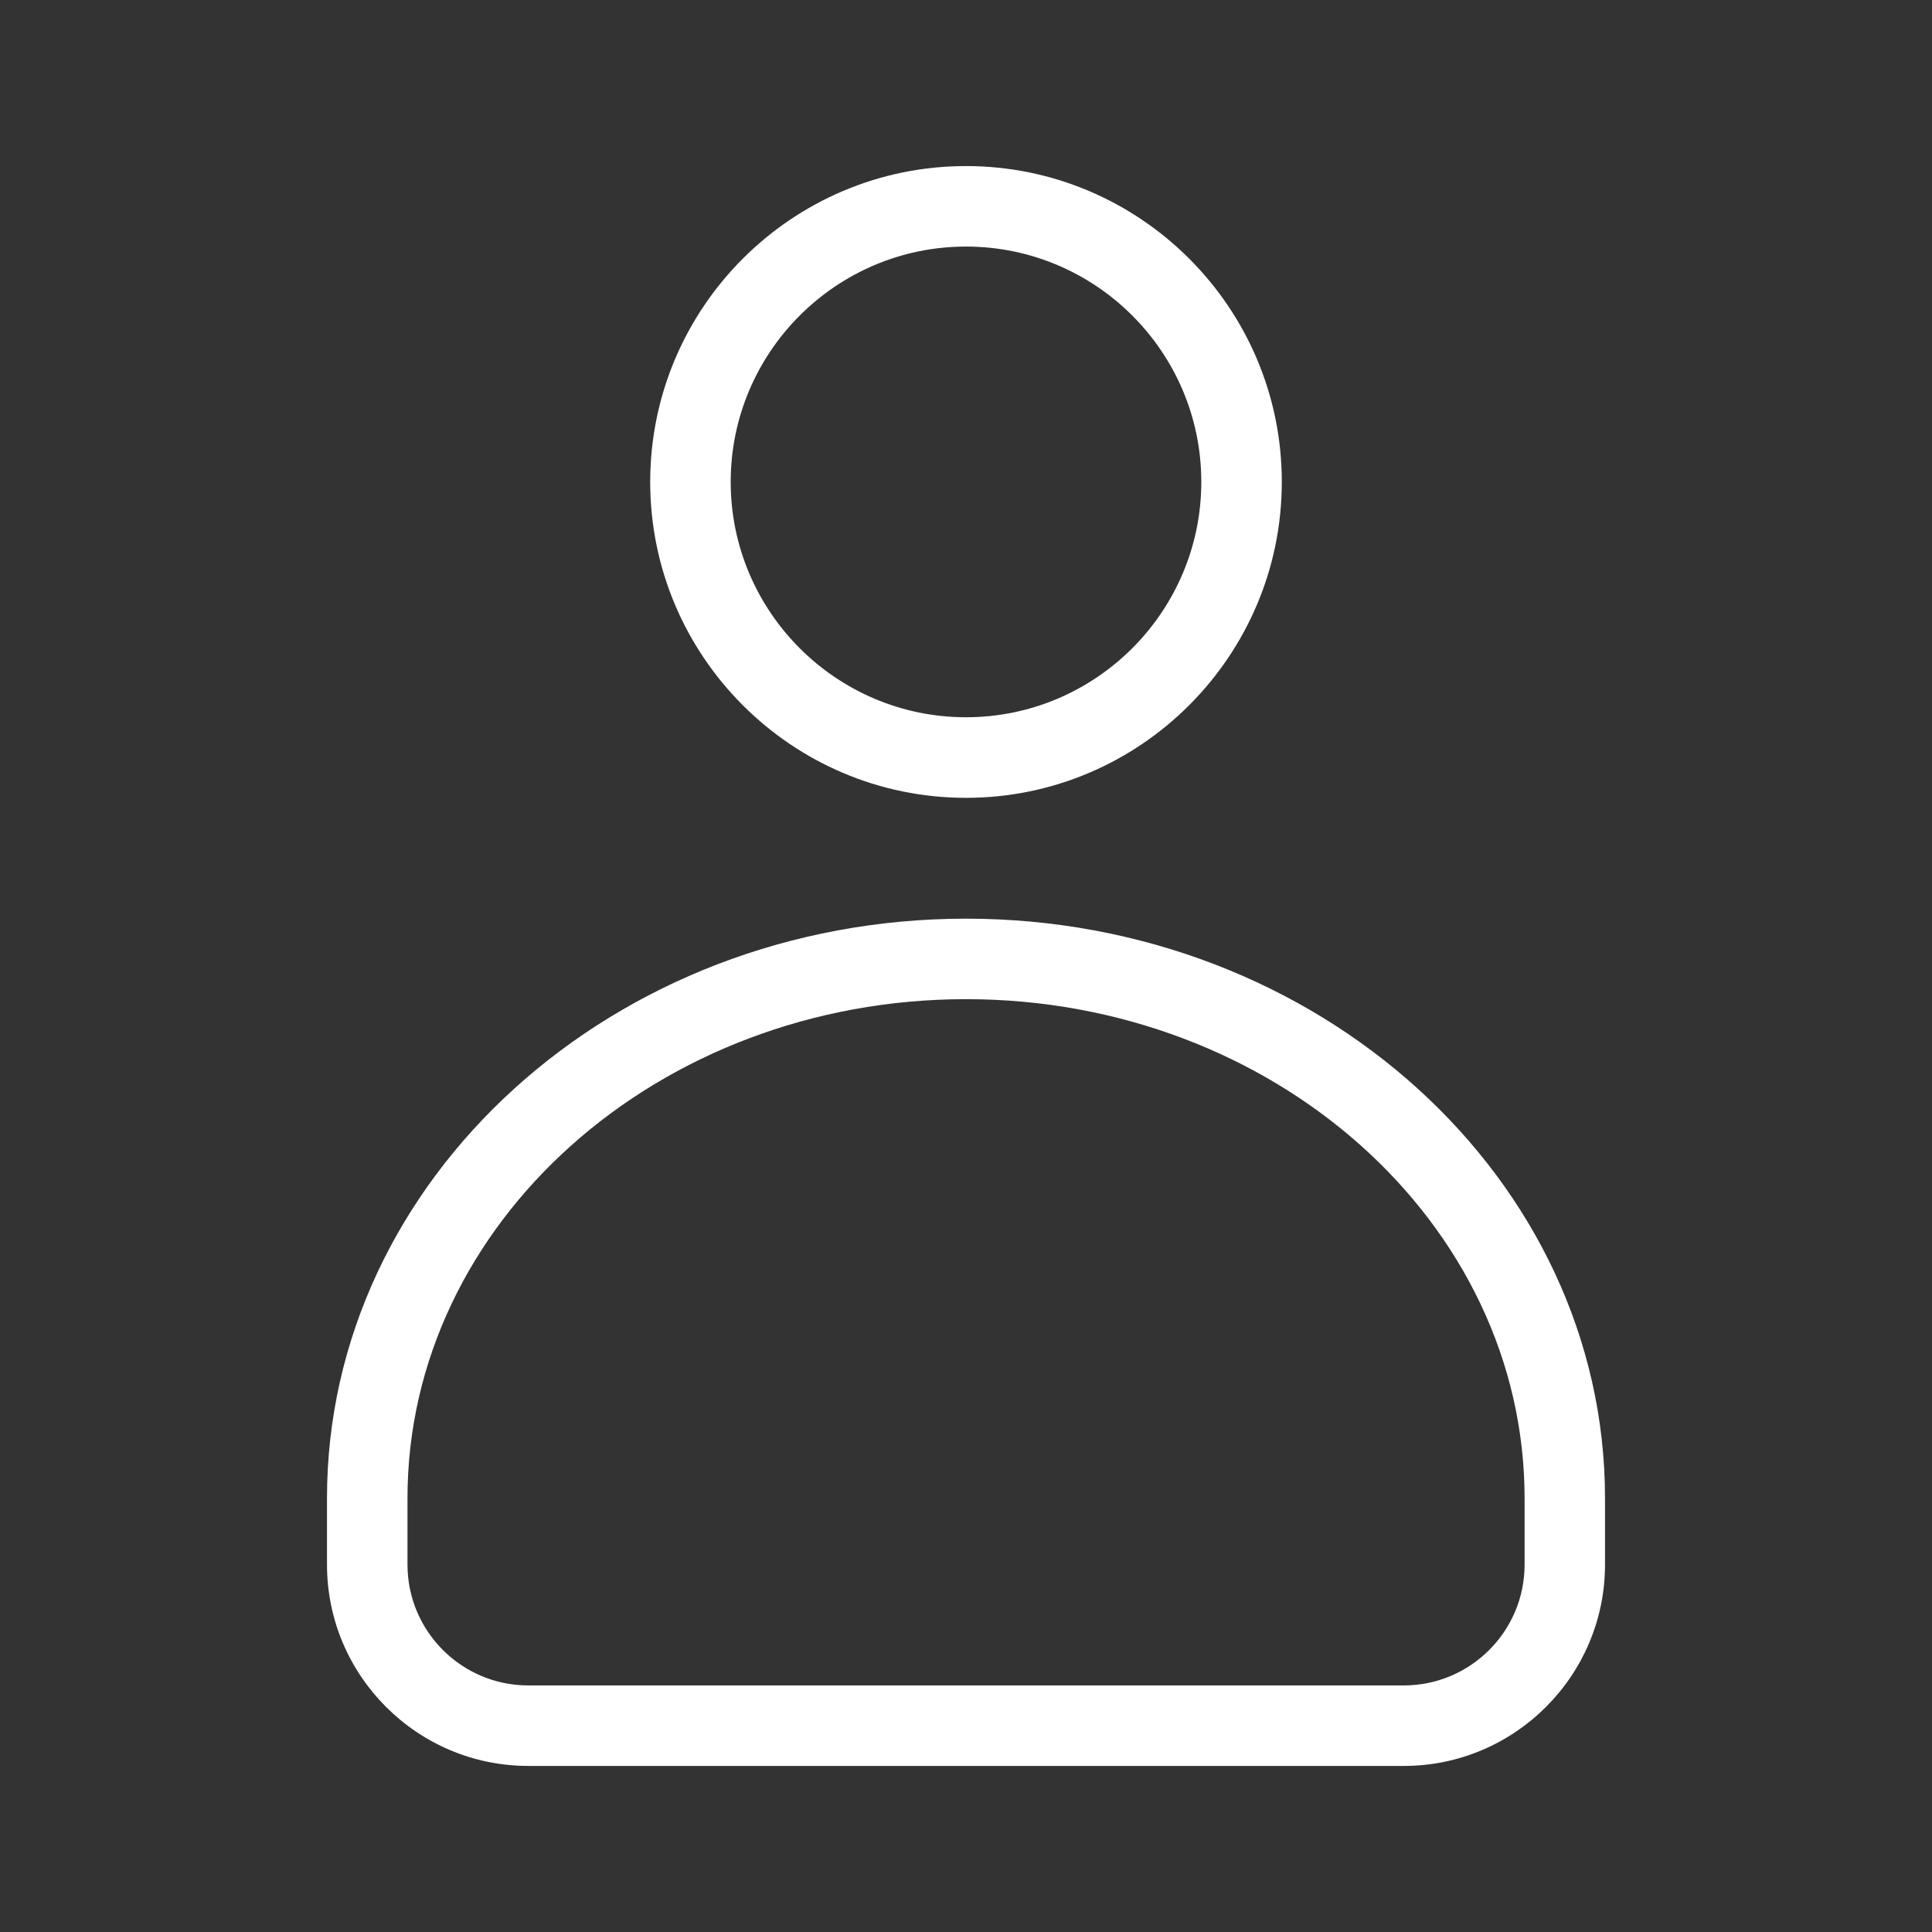
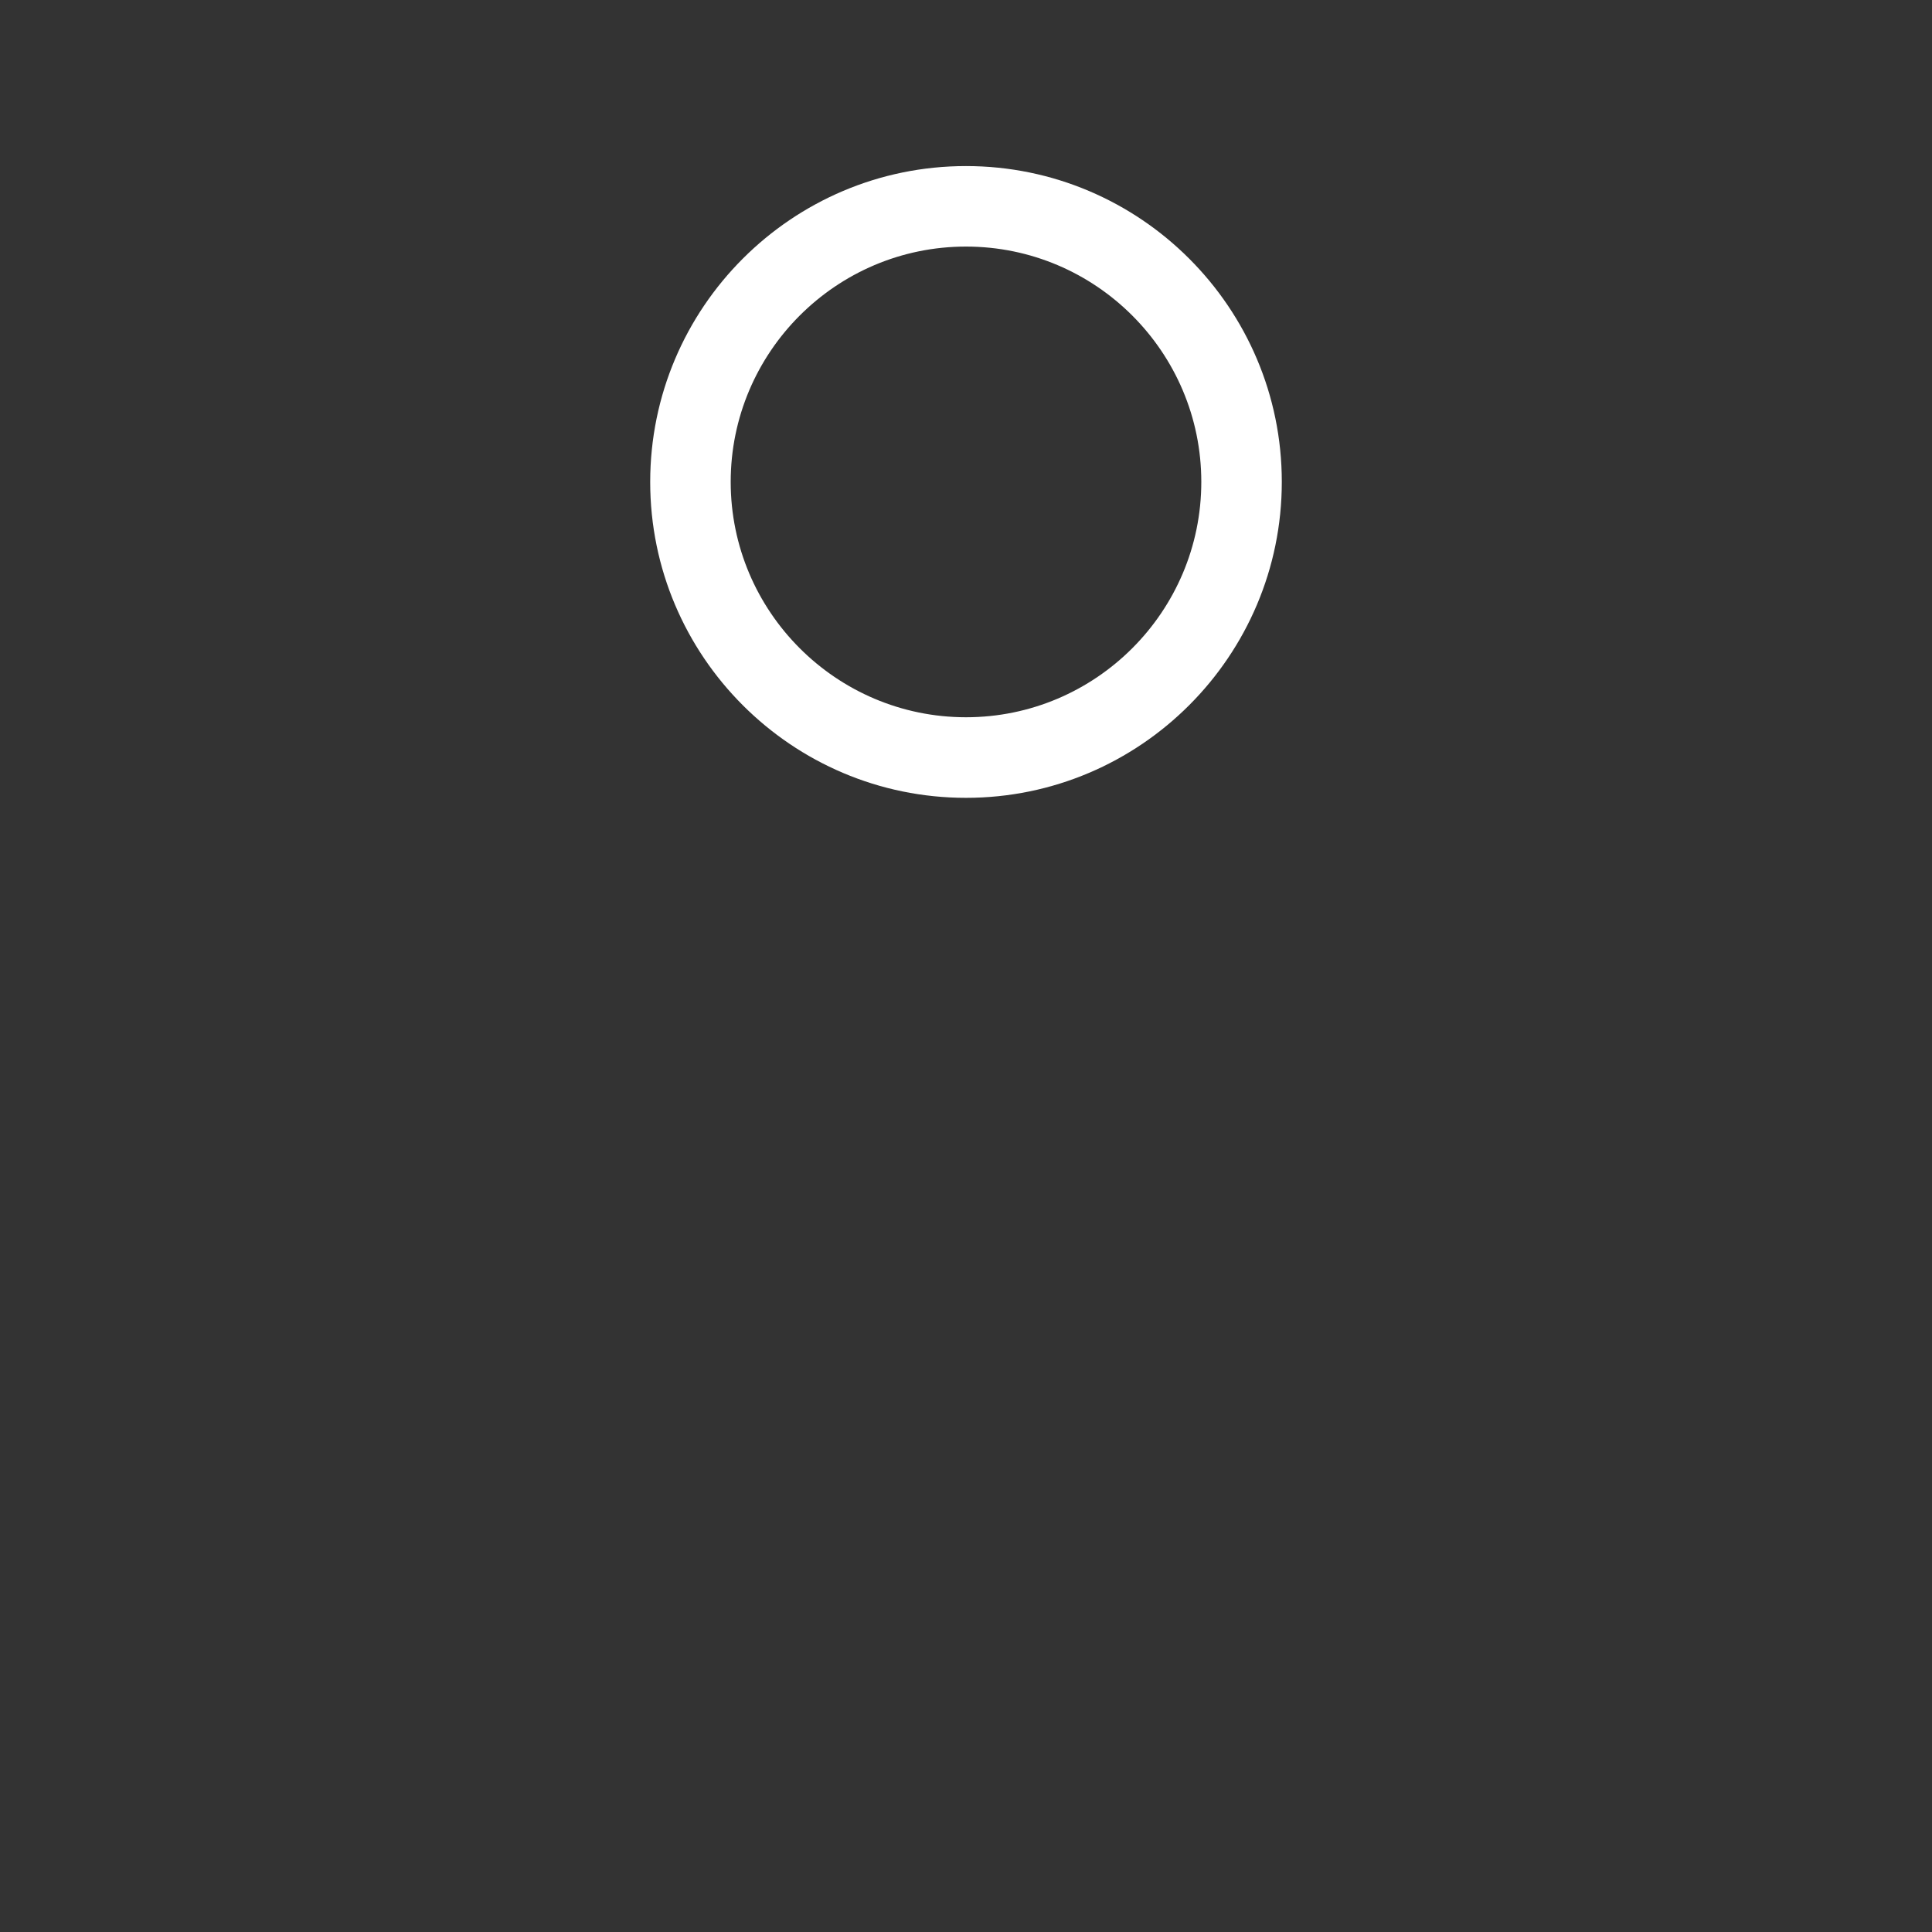
<svg xmlns="http://www.w3.org/2000/svg" width="24" height="24" viewBox="0 0 24 24" fill="none">
  <rect x="0" y="0" width="24" height="24" fill="#333333" stroke="none" />
-   <path d="M17.438 21.937H6.562C5.184 21.937 4.062 20.815 4.062 19.437V18.61C4.062 14.641 7.623 11.412 12 11.412C16.377 11.412 19.938 14.641 19.938 18.61V19.437C19.938 20.815 18.817 21.937 17.438 21.937ZM12 12.412C8.174 12.412 5.062 15.192 5.062 18.61V19.437C5.062 20.264 5.735 20.937 6.562 20.937H17.439C18.266 20.937 18.939 20.264 18.939 19.437V18.61C18.938 15.192 15.826 12.412 12 12.412Z" fill="white" />
  <path d="M12 9.911C9.836 9.911 8.077 8.151 8.077 5.987C8.077 3.823 9.836 2.063 12 2.063C14.164 2.063 15.923 3.823 15.923 5.986C15.923 8.149 14.164 9.911 12 9.911ZM12 3.063C10.388 3.063 9.077 4.375 9.077 5.986C9.077 7.598 10.389 8.91 12 8.91C13.611 8.91 14.923 7.598 14.923 5.986C14.923 4.375 13.612 3.063 12 3.063Z" fill="white" />
</svg>